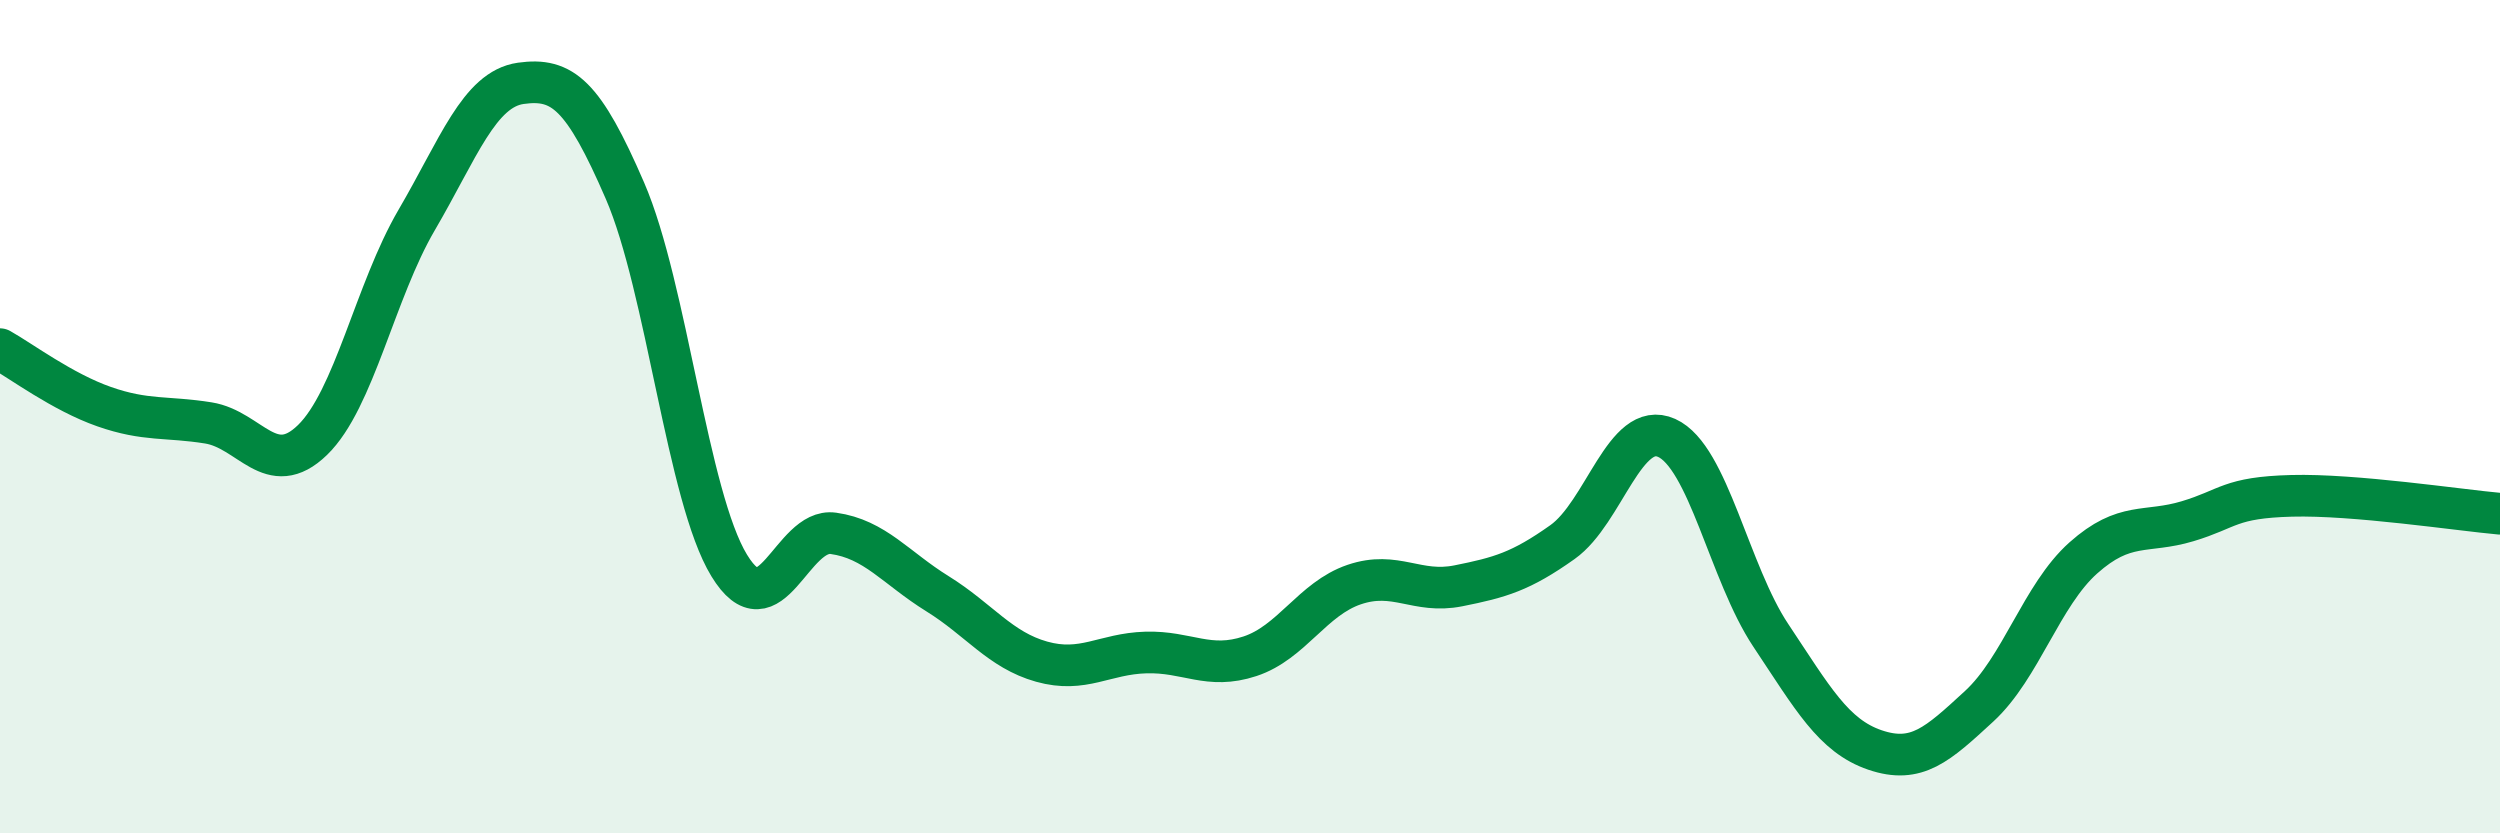
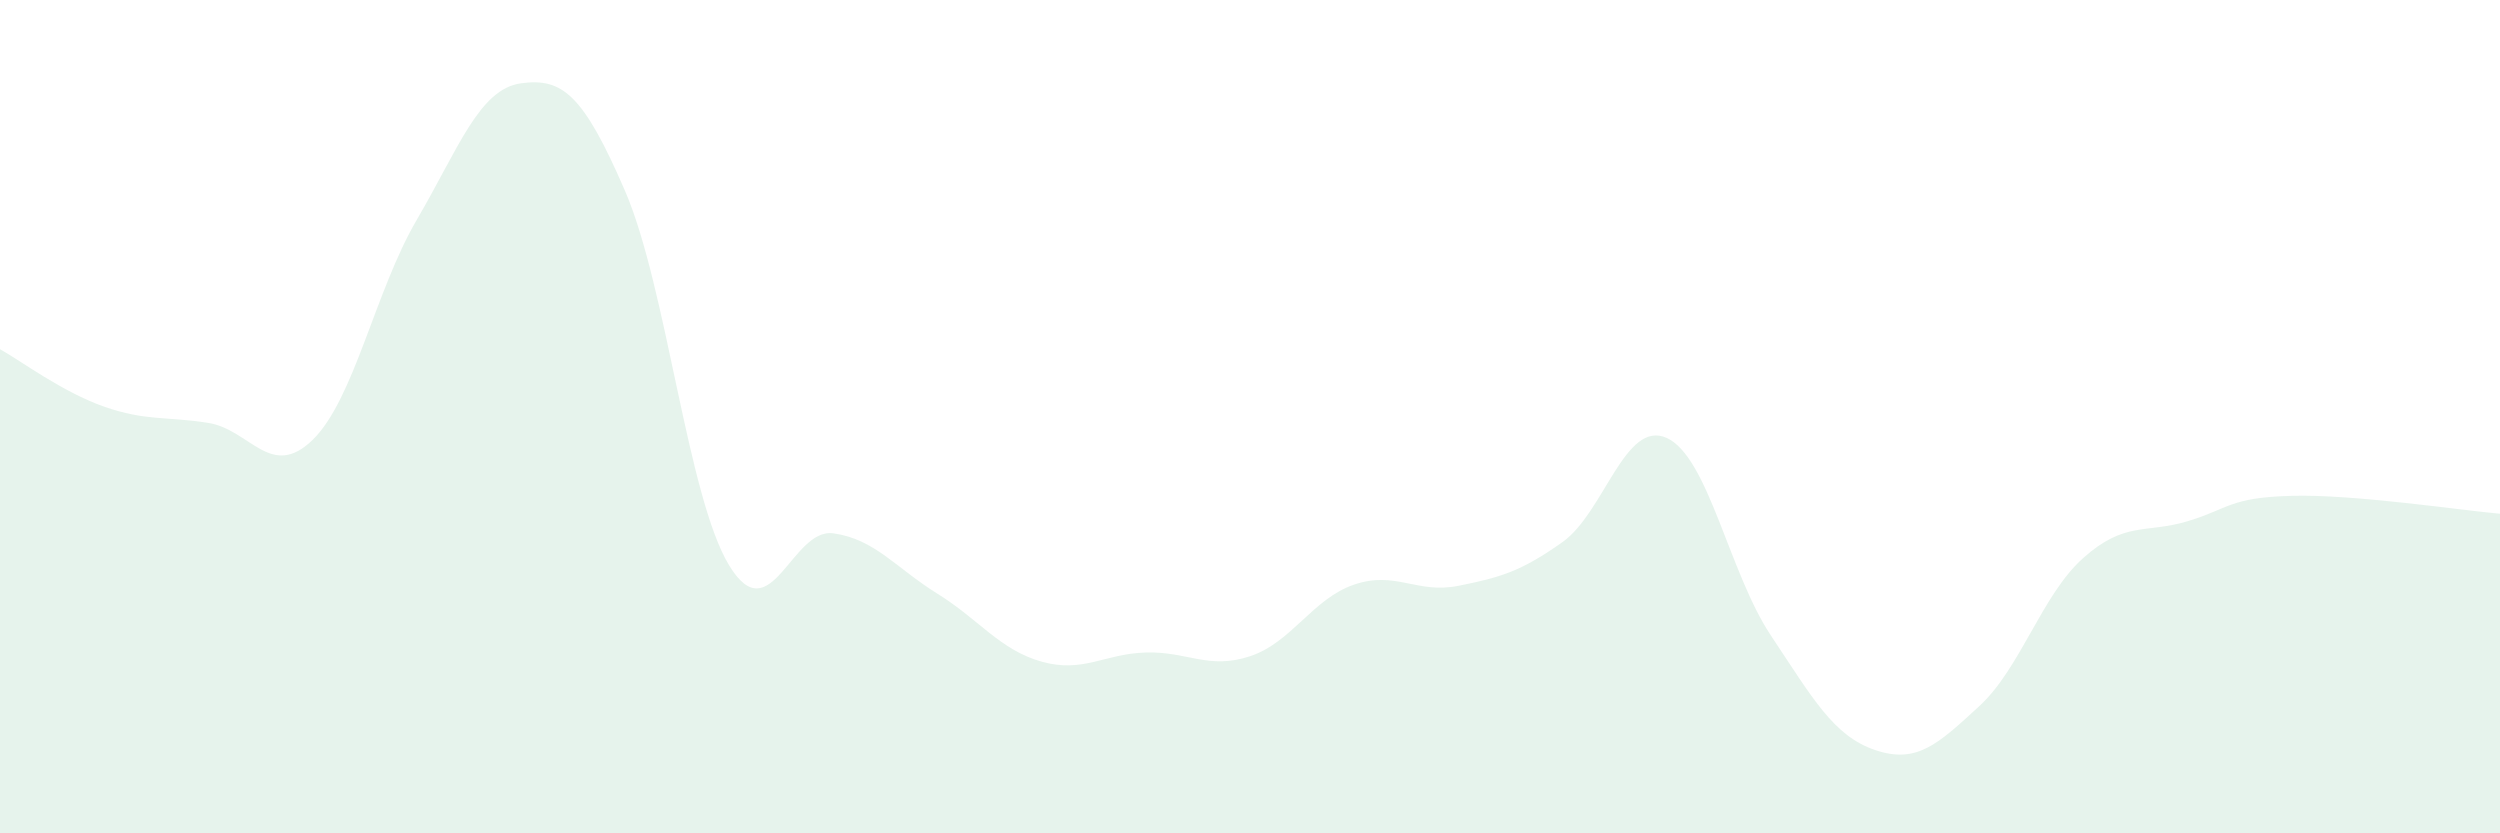
<svg xmlns="http://www.w3.org/2000/svg" width="60" height="20" viewBox="0 0 60 20">
  <path d="M 0,8.38 C 0.5,8.66 1.5,9.41 2.5,9.76 C 3.5,10.11 4,9.99 5,10.15 C 6,10.31 6.5,11.53 7.5,10.56 C 8.5,9.59 9,6.99 10,5.28 C 11,3.57 11.5,2.14 12.5,2 C 13.5,1.86 14,2.27 15,4.58 C 16,6.89 16.5,11.93 17.5,13.57 C 18.5,15.21 19,12.66 20,12.8 C 21,12.94 21.5,13.63 22.5,14.25 C 23.5,14.87 24,15.6 25,15.88 C 26,16.16 26.5,15.69 27.5,15.66 C 28.5,15.63 29,16.08 30,15.75 C 31,15.42 31.5,14.37 32.5,14.03 C 33.5,13.69 34,14.26 35,14.06 C 36,13.86 36.5,13.72 37.5,13.01 C 38.5,12.3 39,10.06 40,10.51 C 41,10.96 41.5,13.75 42.5,15.25 C 43.5,16.75 44,17.66 45,18 C 46,18.34 46.5,17.87 47.5,16.95 C 48.5,16.03 49,14.28 50,13.39 C 51,12.5 51.5,12.81 52.5,12.51 C 53.5,12.21 53.5,11.94 55,11.9 C 56.5,11.86 59,12.24 60,12.33L60 20L0 20Z" fill="#008740" opacity="0.1" stroke-linecap="round" stroke-linejoin="round" />
-   <path d="M 0,8.38 C 0.5,8.66 1.5,9.41 2.5,9.76 C 3.5,10.11 4,9.99 5,10.15 C 6,10.31 6.5,11.53 7.5,10.56 C 8.5,9.59 9,6.99 10,5.28 C 11,3.57 11.5,2.14 12.5,2 C 13.5,1.86 14,2.27 15,4.58 C 16,6.89 16.5,11.93 17.5,13.57 C 18.5,15.21 19,12.66 20,12.8 C 21,12.94 21.5,13.63 22.5,14.25 C 23.5,14.87 24,15.6 25,15.88 C 26,16.16 26.5,15.69 27.5,15.66 C 28.5,15.63 29,16.08 30,15.75 C 31,15.42 31.5,14.37 32.5,14.03 C 33.5,13.69 34,14.26 35,14.06 C 36,13.86 36.5,13.72 37.5,13.01 C 38.5,12.3 39,10.06 40,10.51 C 41,10.96 41.5,13.75 42.5,15.25 C 43.5,16.75 44,17.66 45,18 C 46,18.34 46.5,17.87 47.5,16.95 C 48.5,16.03 49,14.28 50,13.39 C 51,12.5 51.5,12.81 52.5,12.51 C 53.5,12.21 53.5,11.94 55,11.9 C 56.5,11.86 59,12.24 60,12.33" stroke="#008740" stroke-width="1" fill="none" stroke-linecap="round" stroke-linejoin="round" />
</svg>